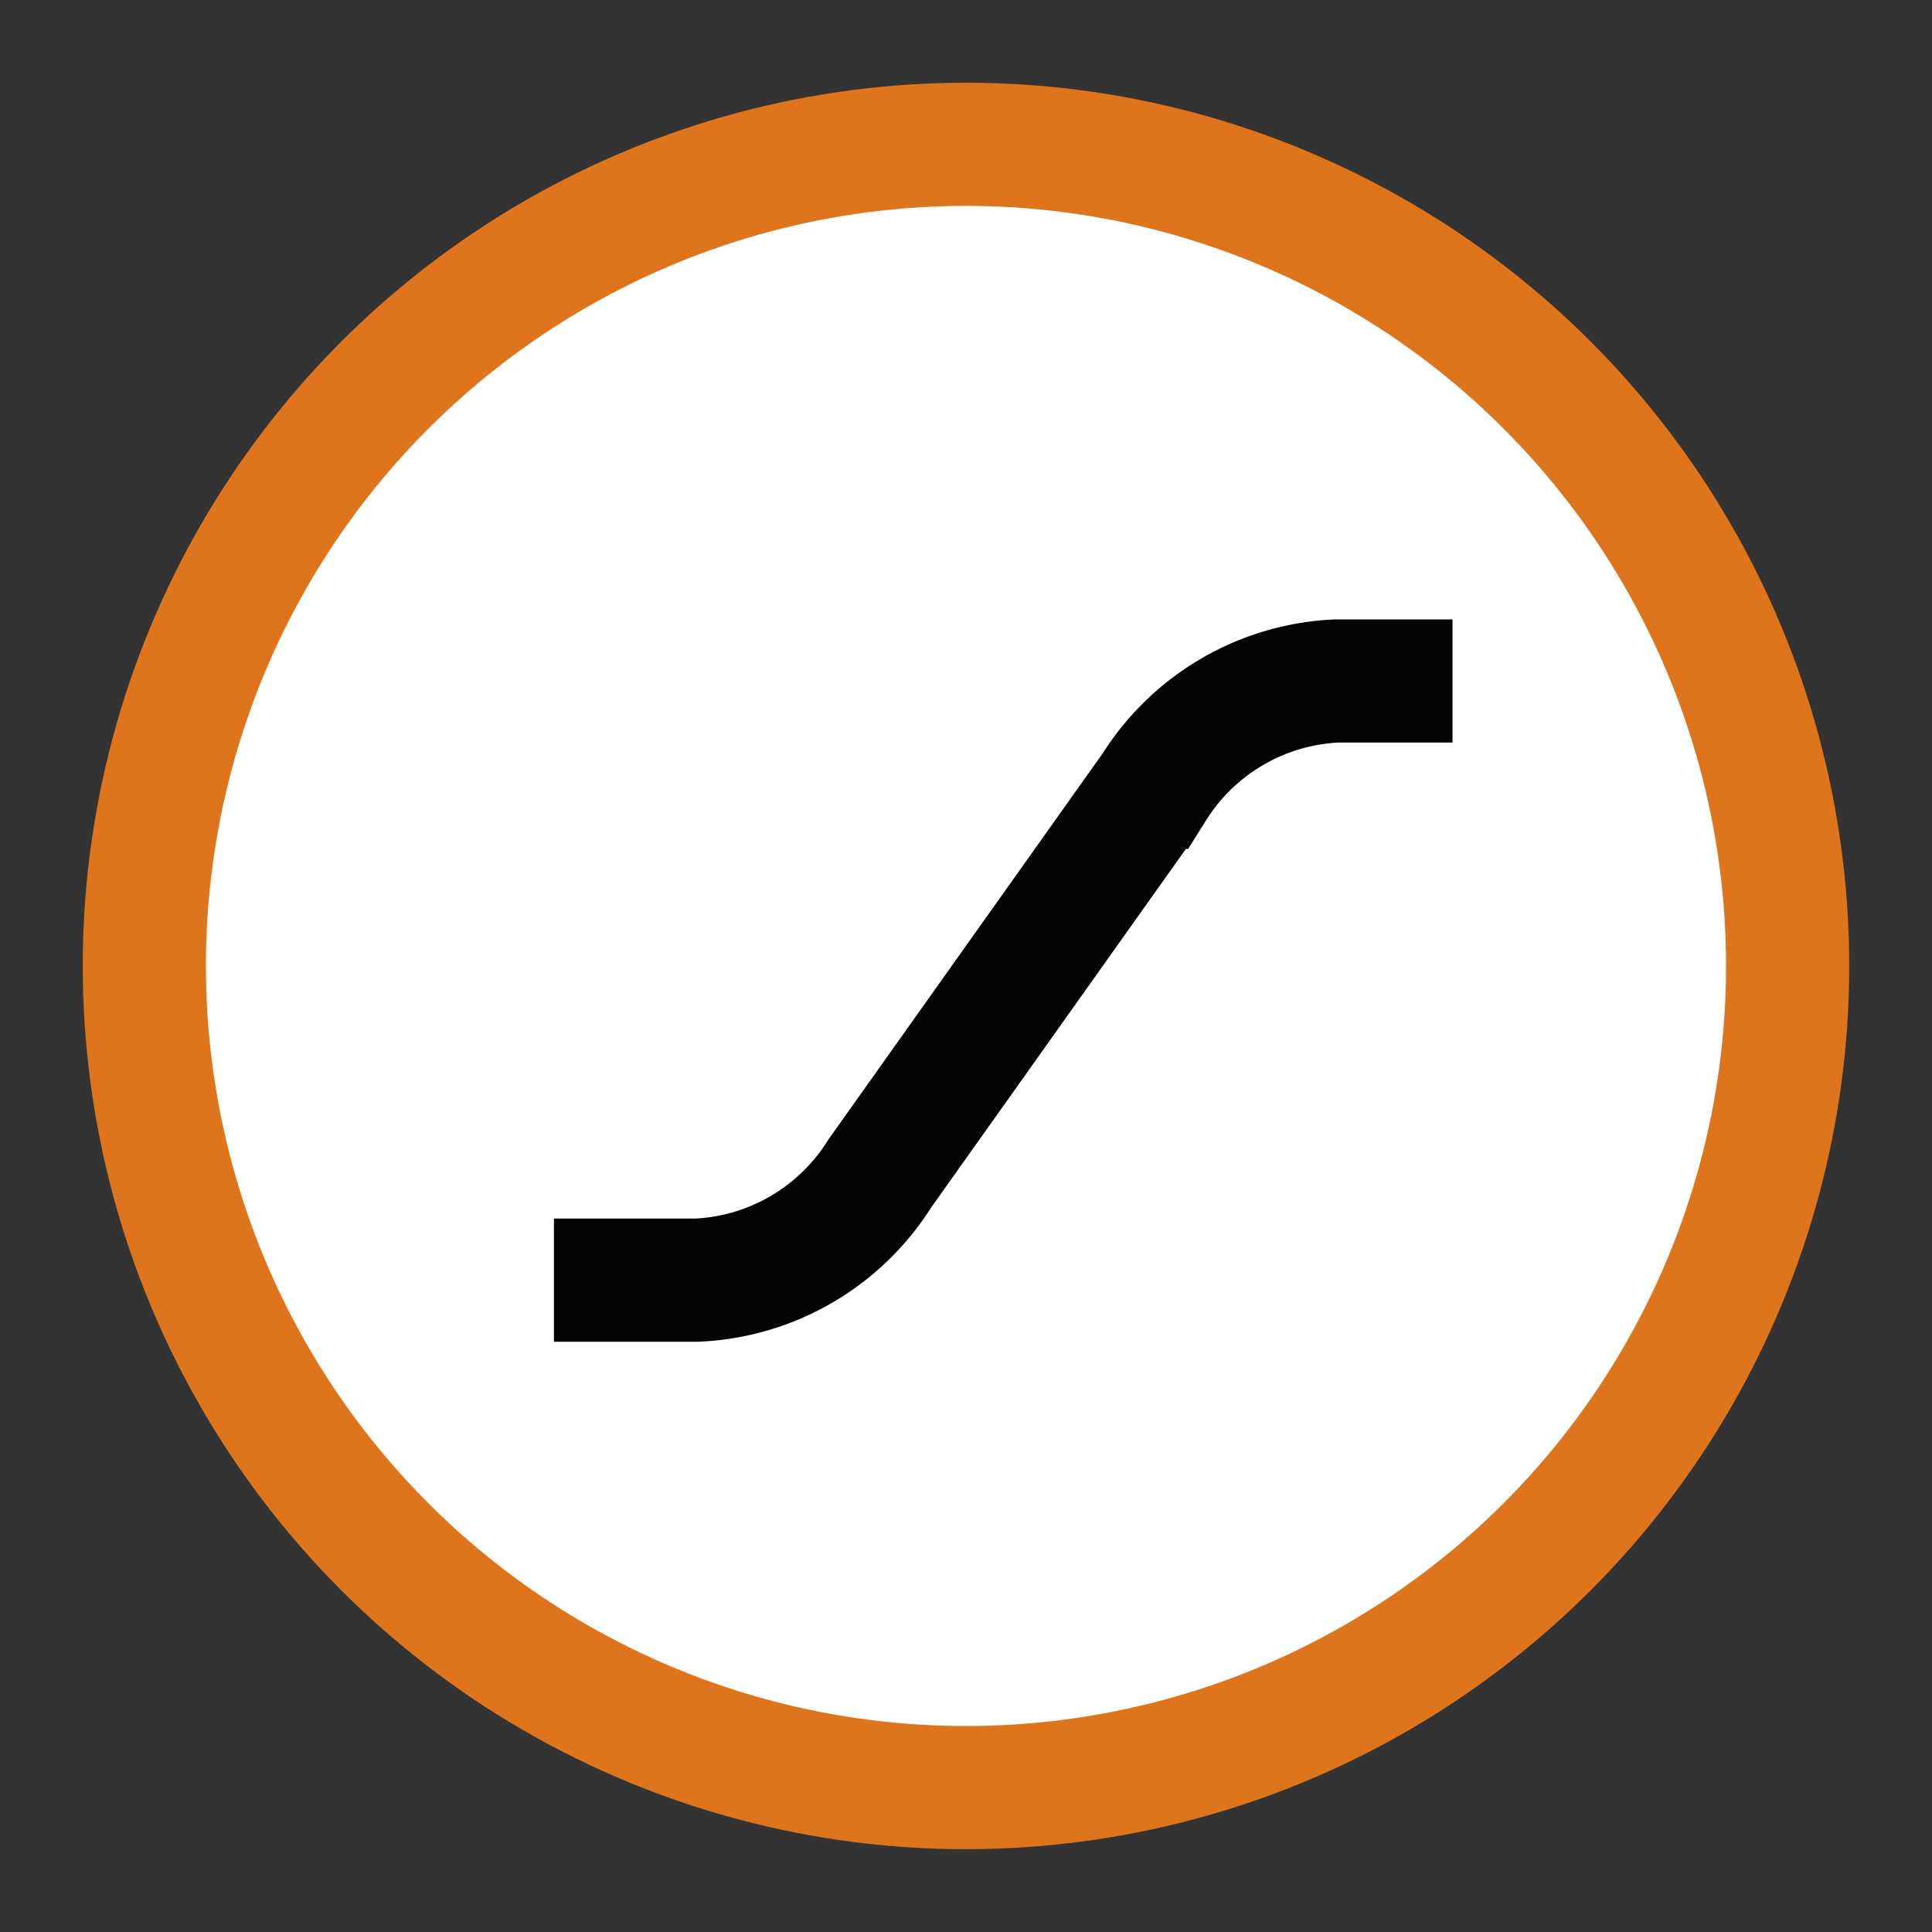
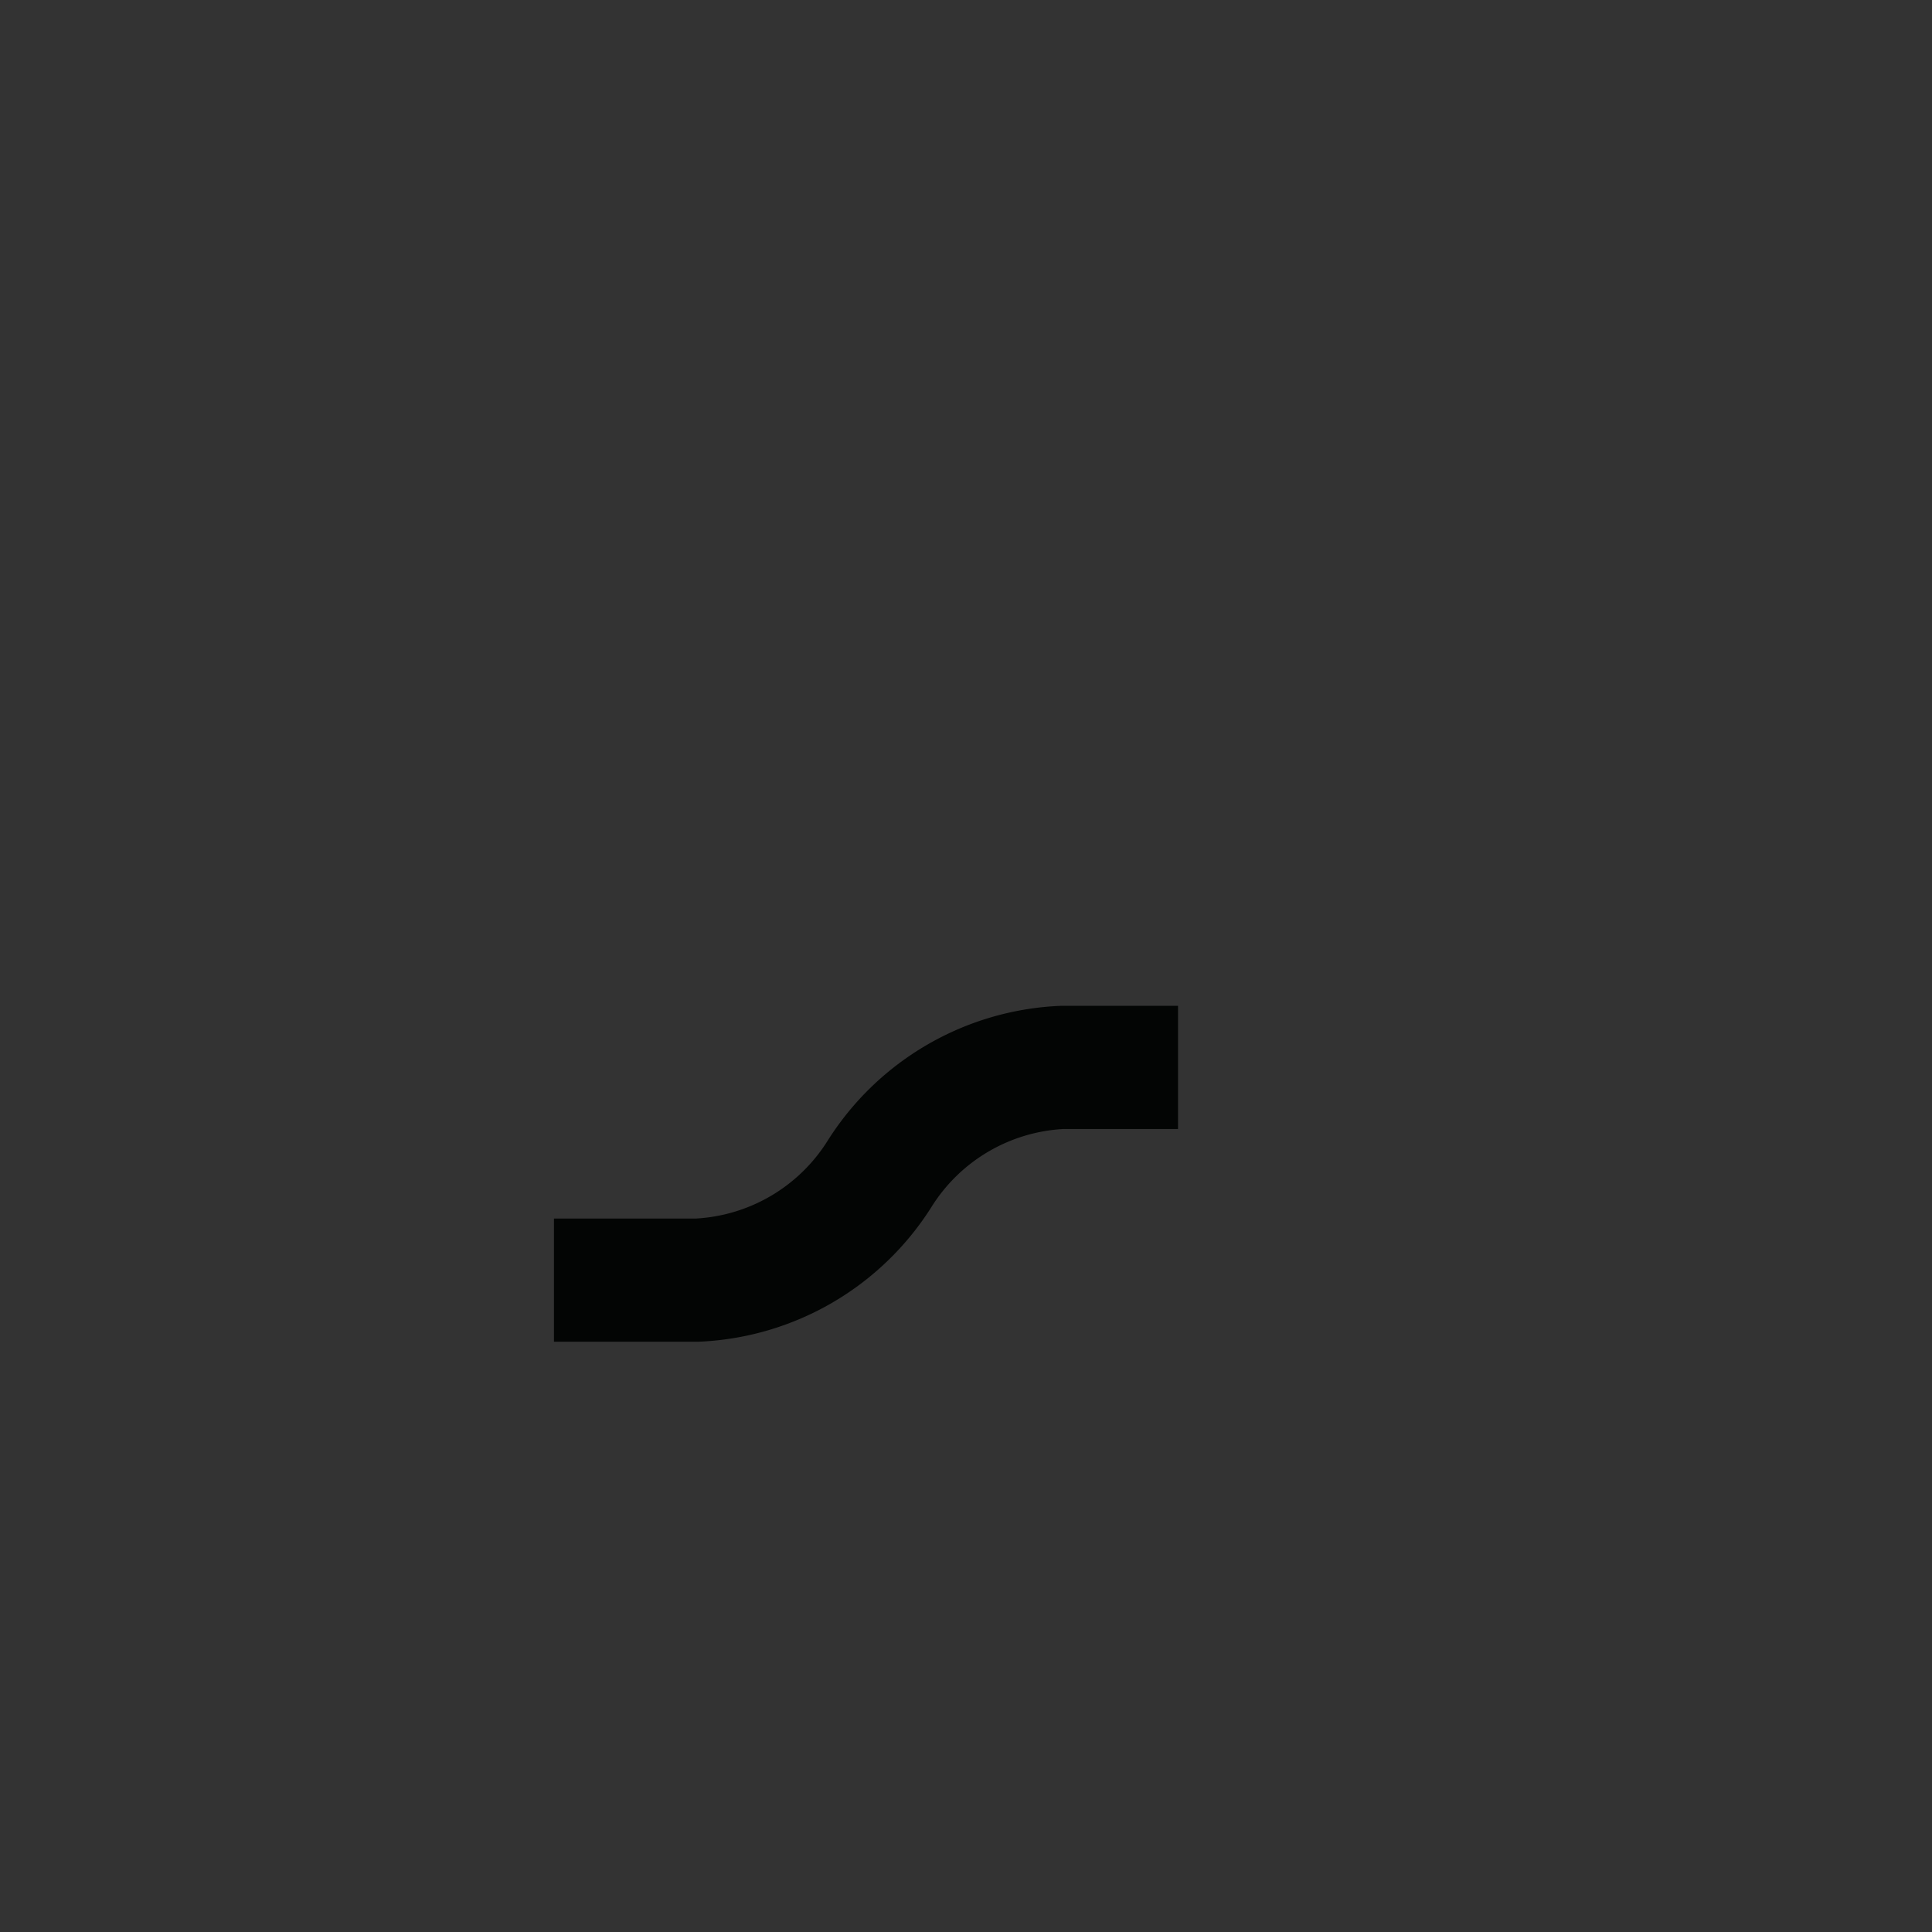
<svg xmlns="http://www.w3.org/2000/svg" width="31.372" height="31.372" viewBox="0 0 31.372 31.372">
  <rect x="0" y="0" width="31.372" height="31.372" fill="#333333" stroke="none" />
  <g id="Rullbandslft" transform="translate(1.094 1.094)">
-     <circle id="Ellipse_299" data-name="Ellipse 299" cx="13.342" cy="13.342" r="13.342" transform="translate(0 2.629) rotate(-5.655)" fill="#fff" stroke="#de751c" stroke-miterlimit="10" stroke-width="2" />
-     <path id="Path_26385" data-name="Path 26385" d="M168.343,324.013h2.326a3.7,3.7,0,0,0,2.962-1.727l4.457-6.275a3.7,3.7,0,0,1,2.96-1.727h1.886" transform="translate(-160.442 -304.32)" fill="none" stroke="#030504" stroke-miterlimit="10" stroke-width="2" />
+     <path id="Path_26385" data-name="Path 26385" d="M168.343,324.013h2.326a3.7,3.7,0,0,0,2.962-1.727a3.7,3.7,0,0,1,2.96-1.727h1.886" transform="translate(-160.442 -304.32)" fill="none" stroke="#030504" stroke-miterlimit="10" stroke-width="2" />
  </g>
</svg>